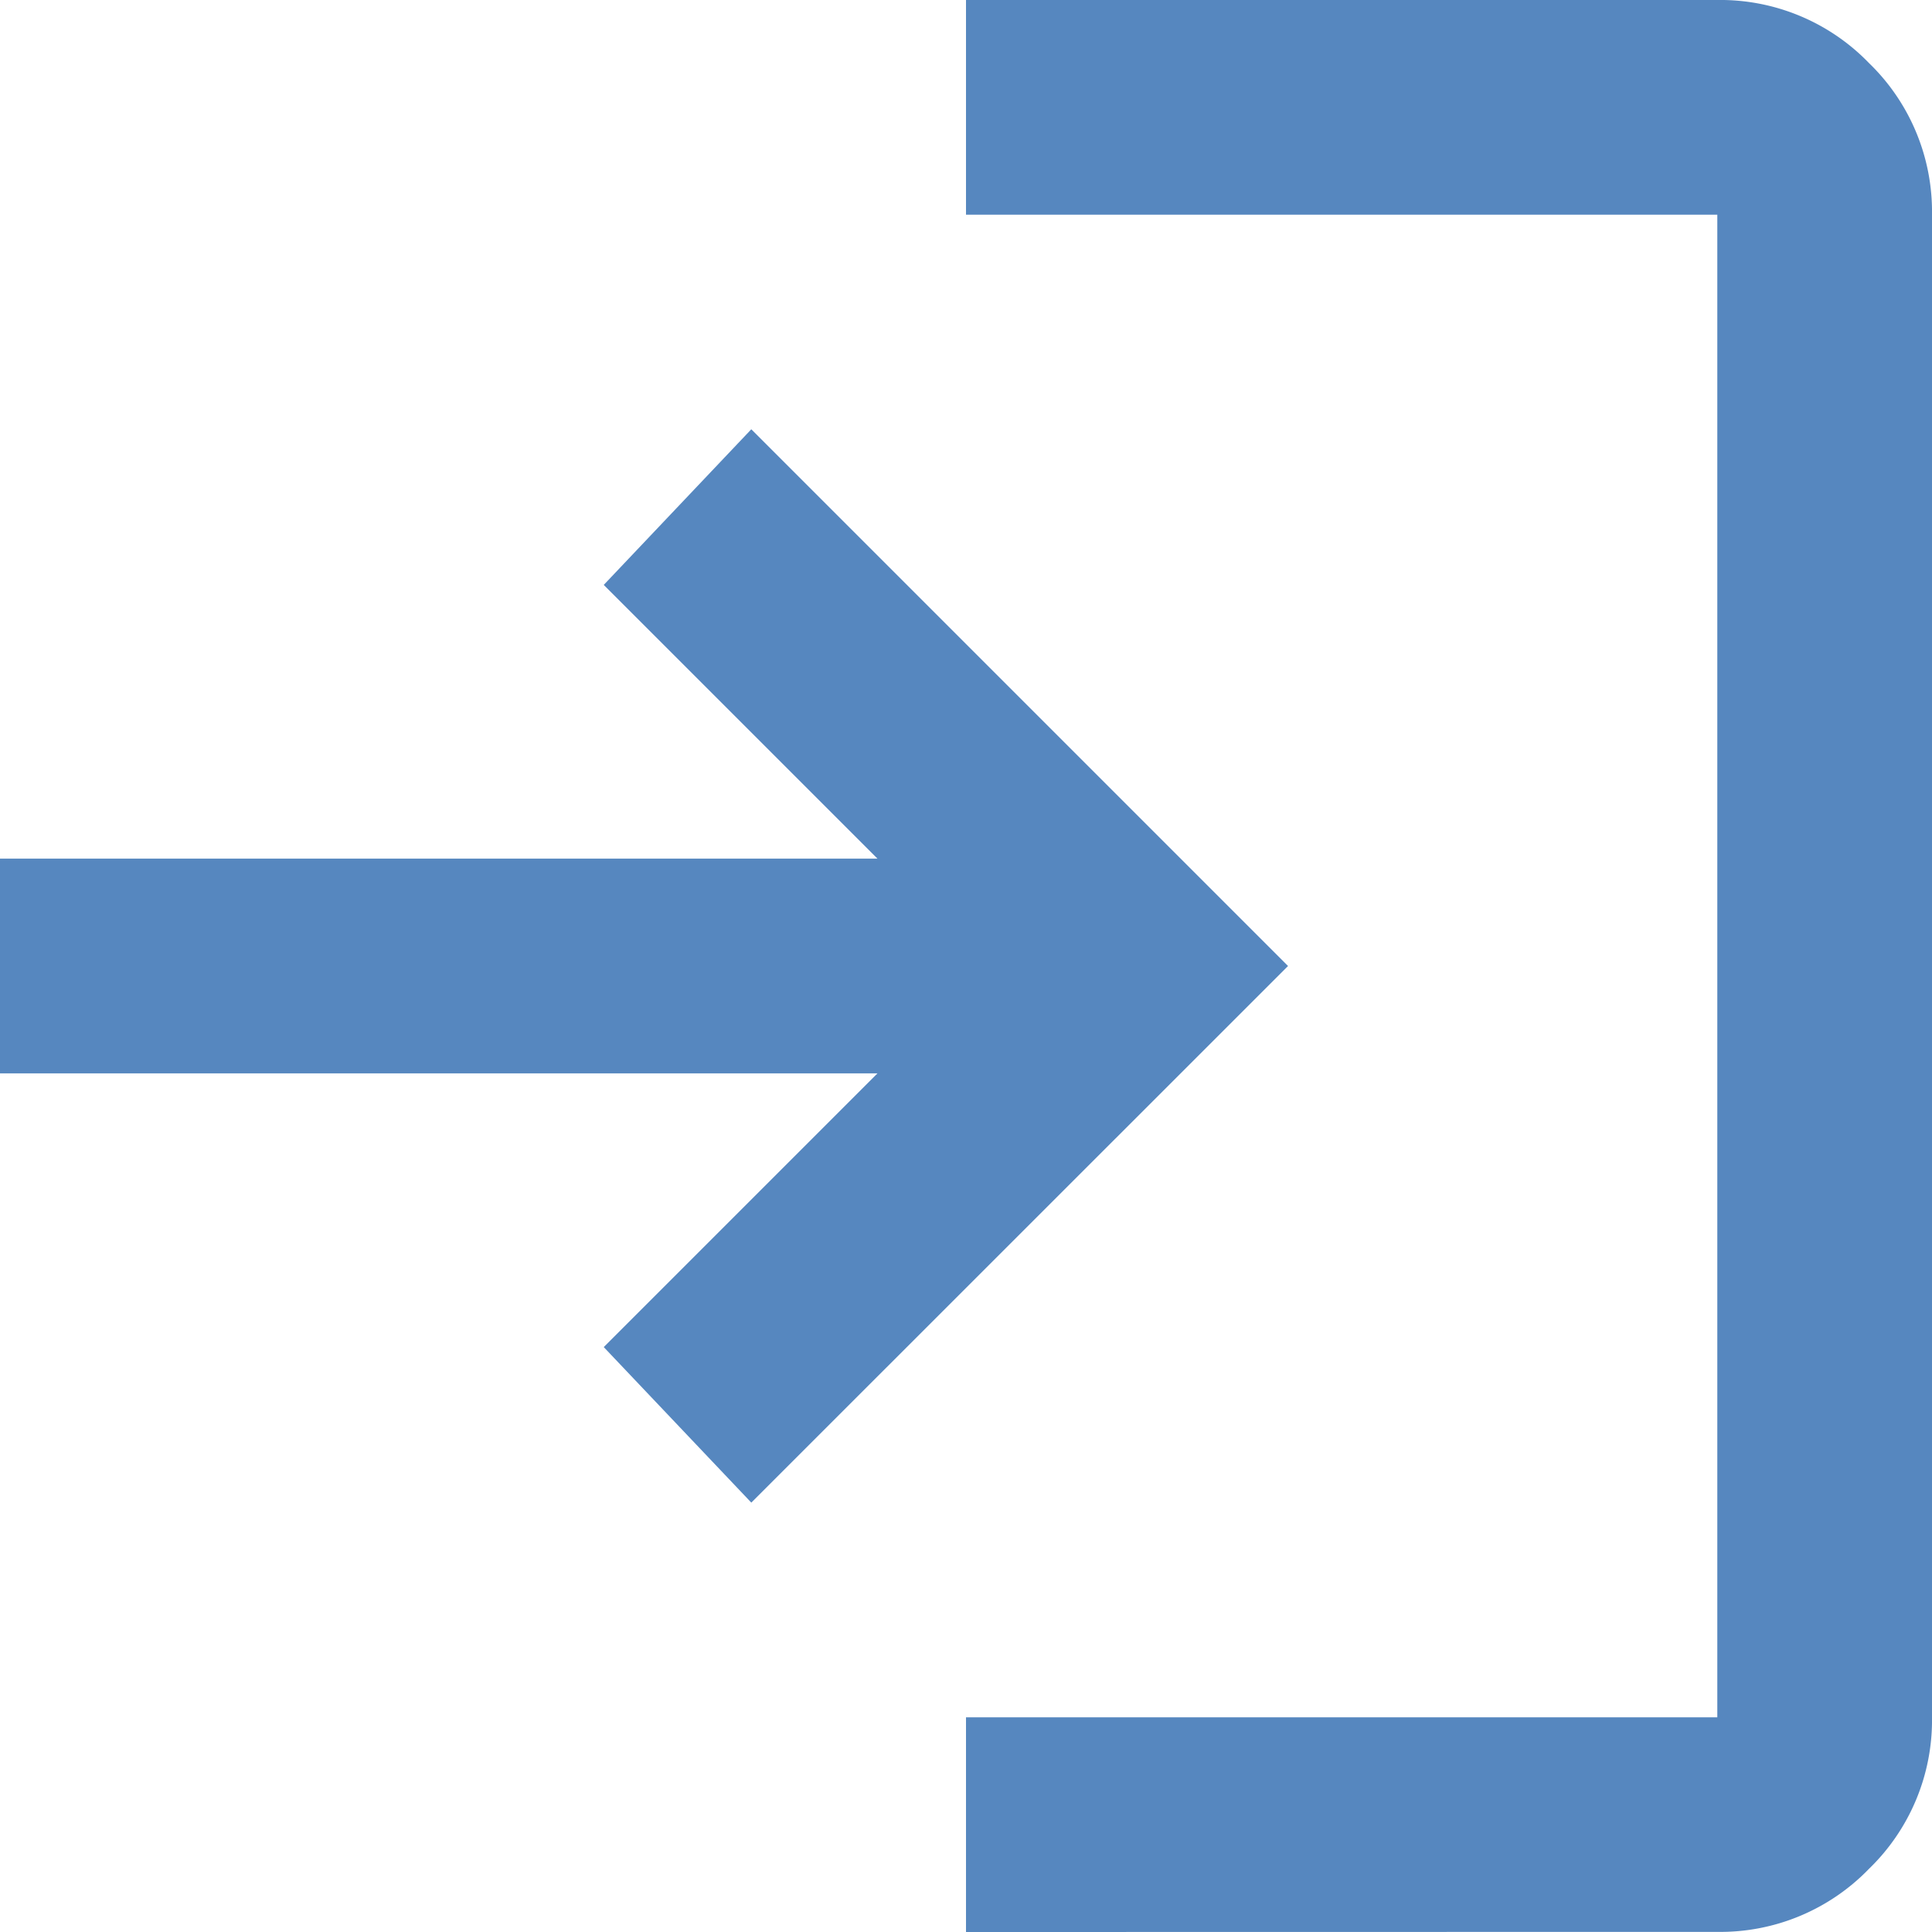
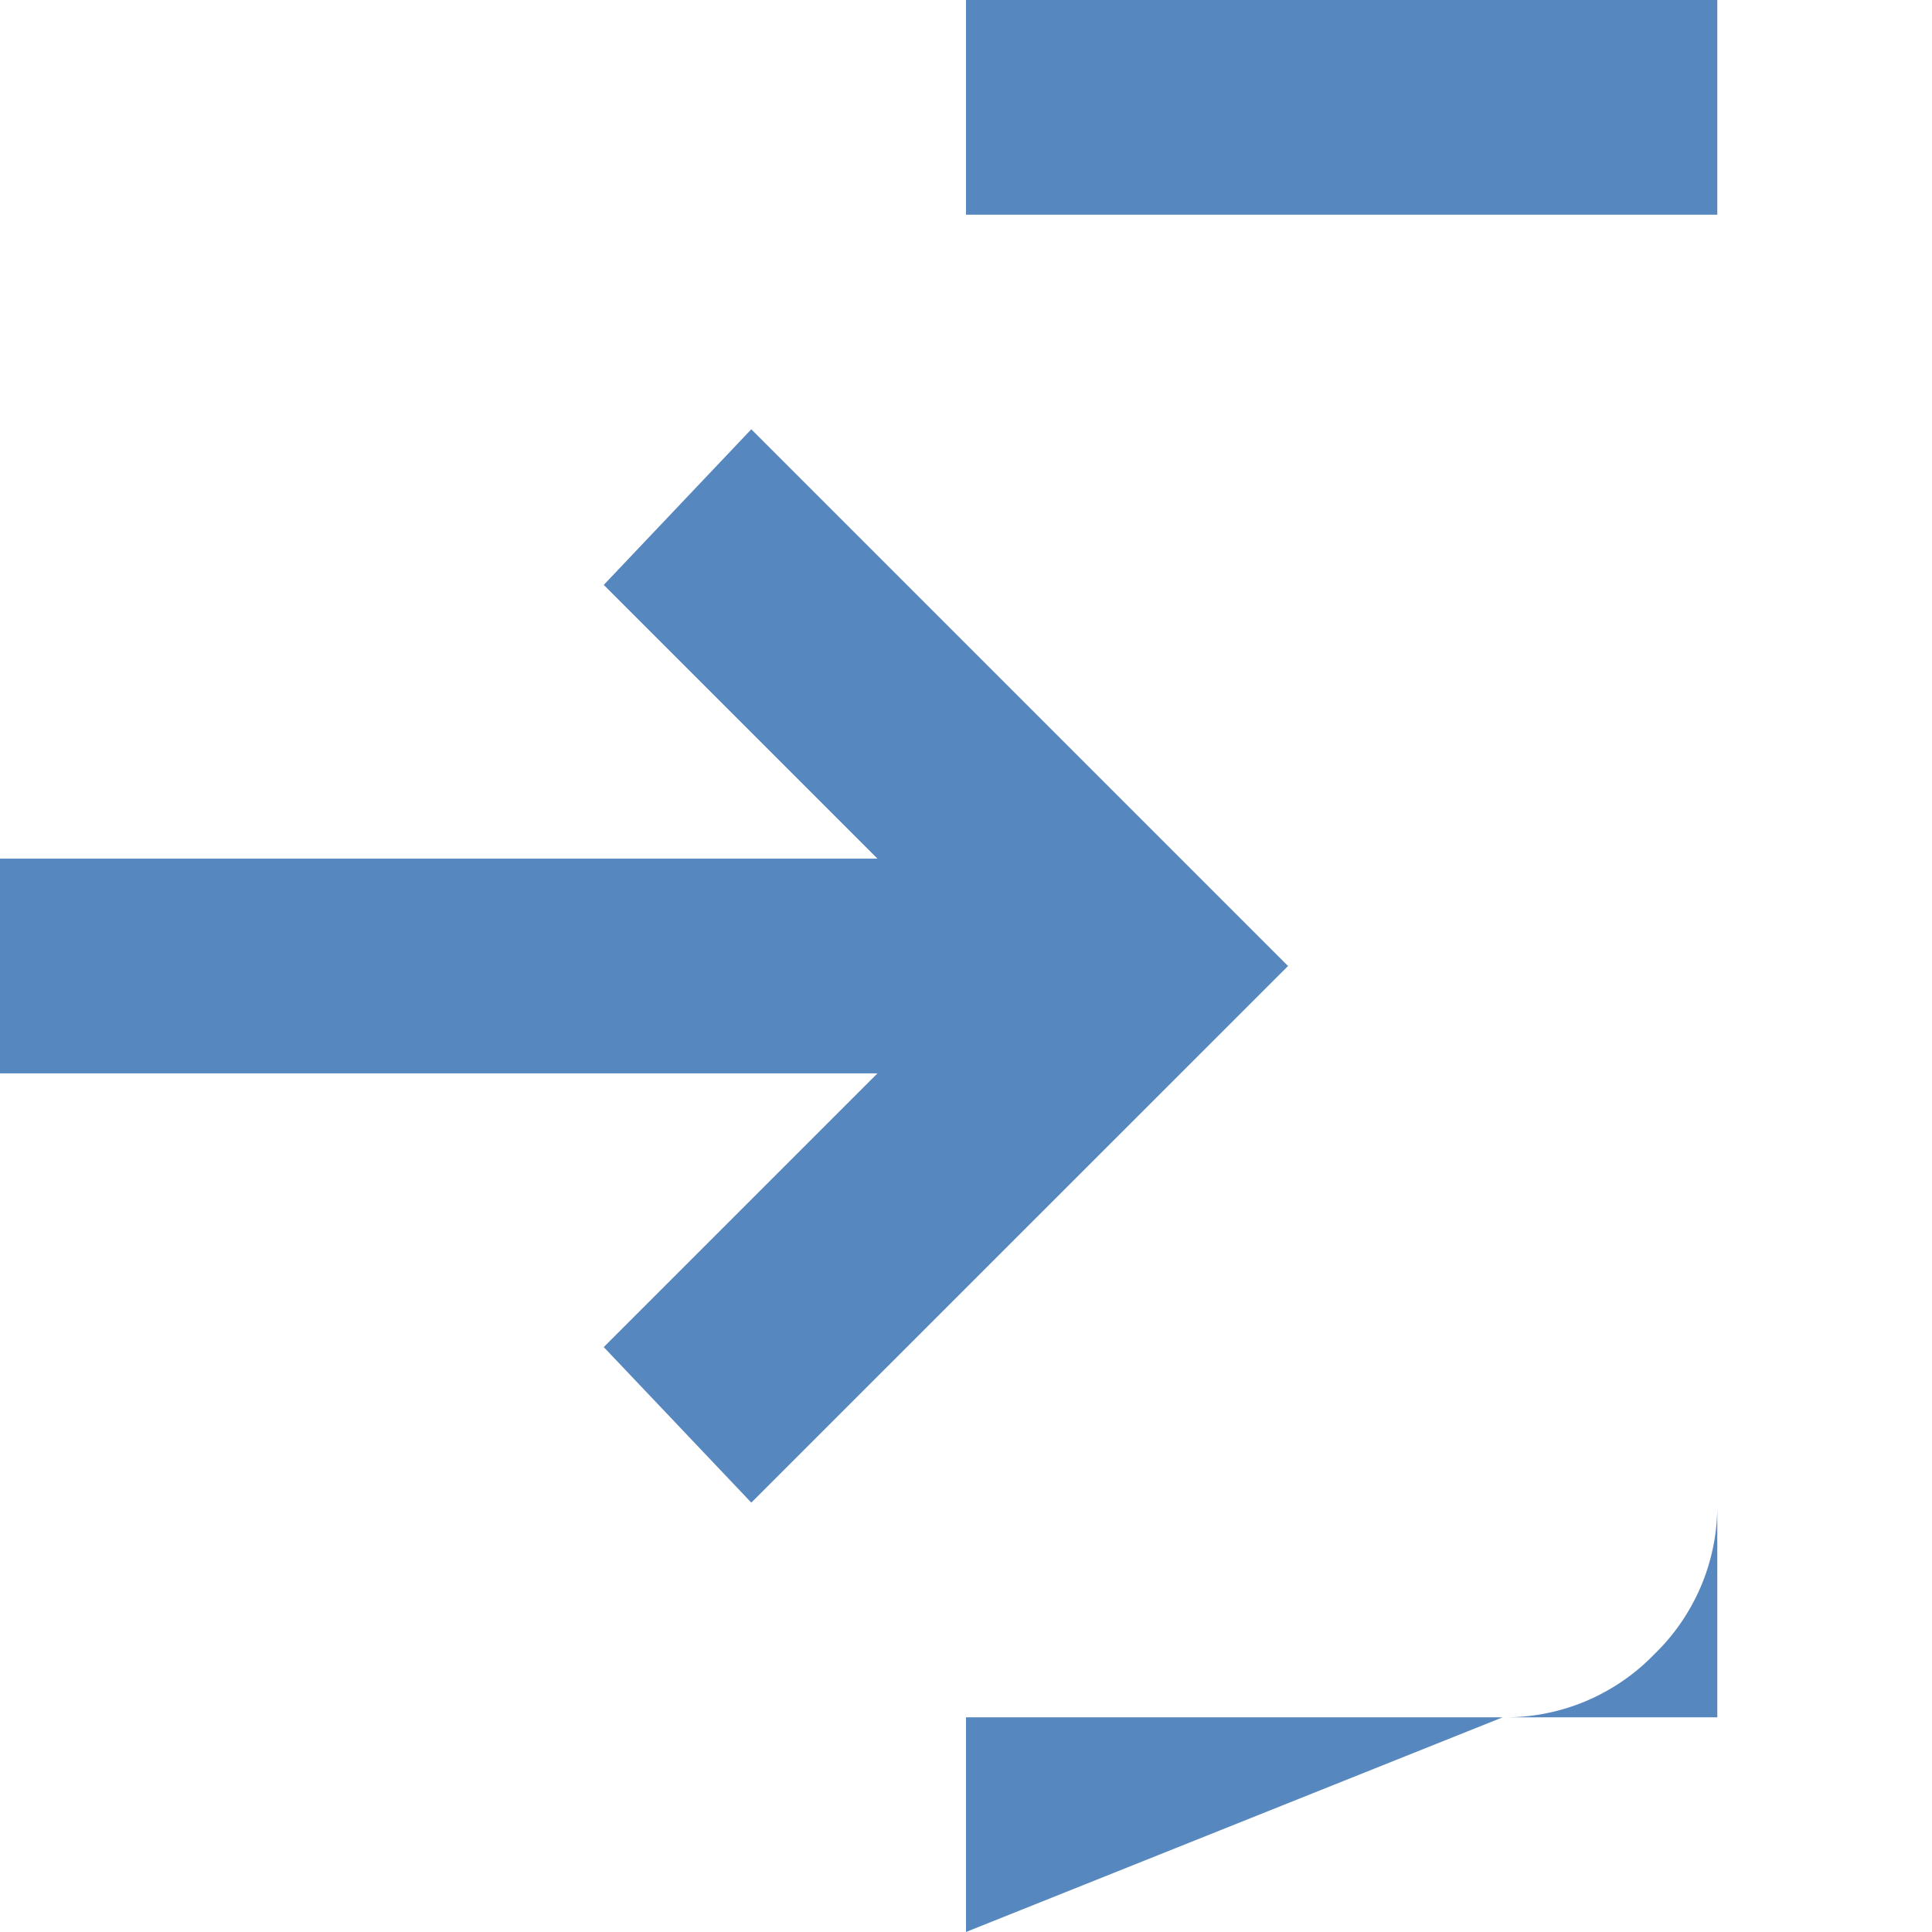
<svg xmlns="http://www.w3.org/2000/svg" width="16" height="16" viewBox="0 0 16 16">
-   <path id="login_FILL0_wght400_GRAD0_opsz24" d="M128-824v-1.778h6.222v-12.444H128V-840h6.222a1.712,1.712,0,0,1,1.256.522,1.712,1.712,0,0,1,.522,1.255v12.444a1.712,1.712,0,0,1-.522,1.256,1.712,1.712,0,0,1-1.256.522Zm-1.778-3.556L125-828.844l2.267-2.267H120v-1.778h7.267L125-835.156l1.222-1.289L130.667-832Z" transform="translate(-120 840)" fill="#5687bf" />
+   <path id="login_FILL0_wght400_GRAD0_opsz24" d="M128-824v-1.778h6.222v-12.444H128V-840h6.222v12.444a1.712,1.712,0,0,1-.522,1.256,1.712,1.712,0,0,1-1.256.522Zm-1.778-3.556L125-828.844l2.267-2.267H120v-1.778h7.267L125-835.156l1.222-1.289L130.667-832Z" transform="translate(-120 840)" fill="#5687bf" />
</svg>